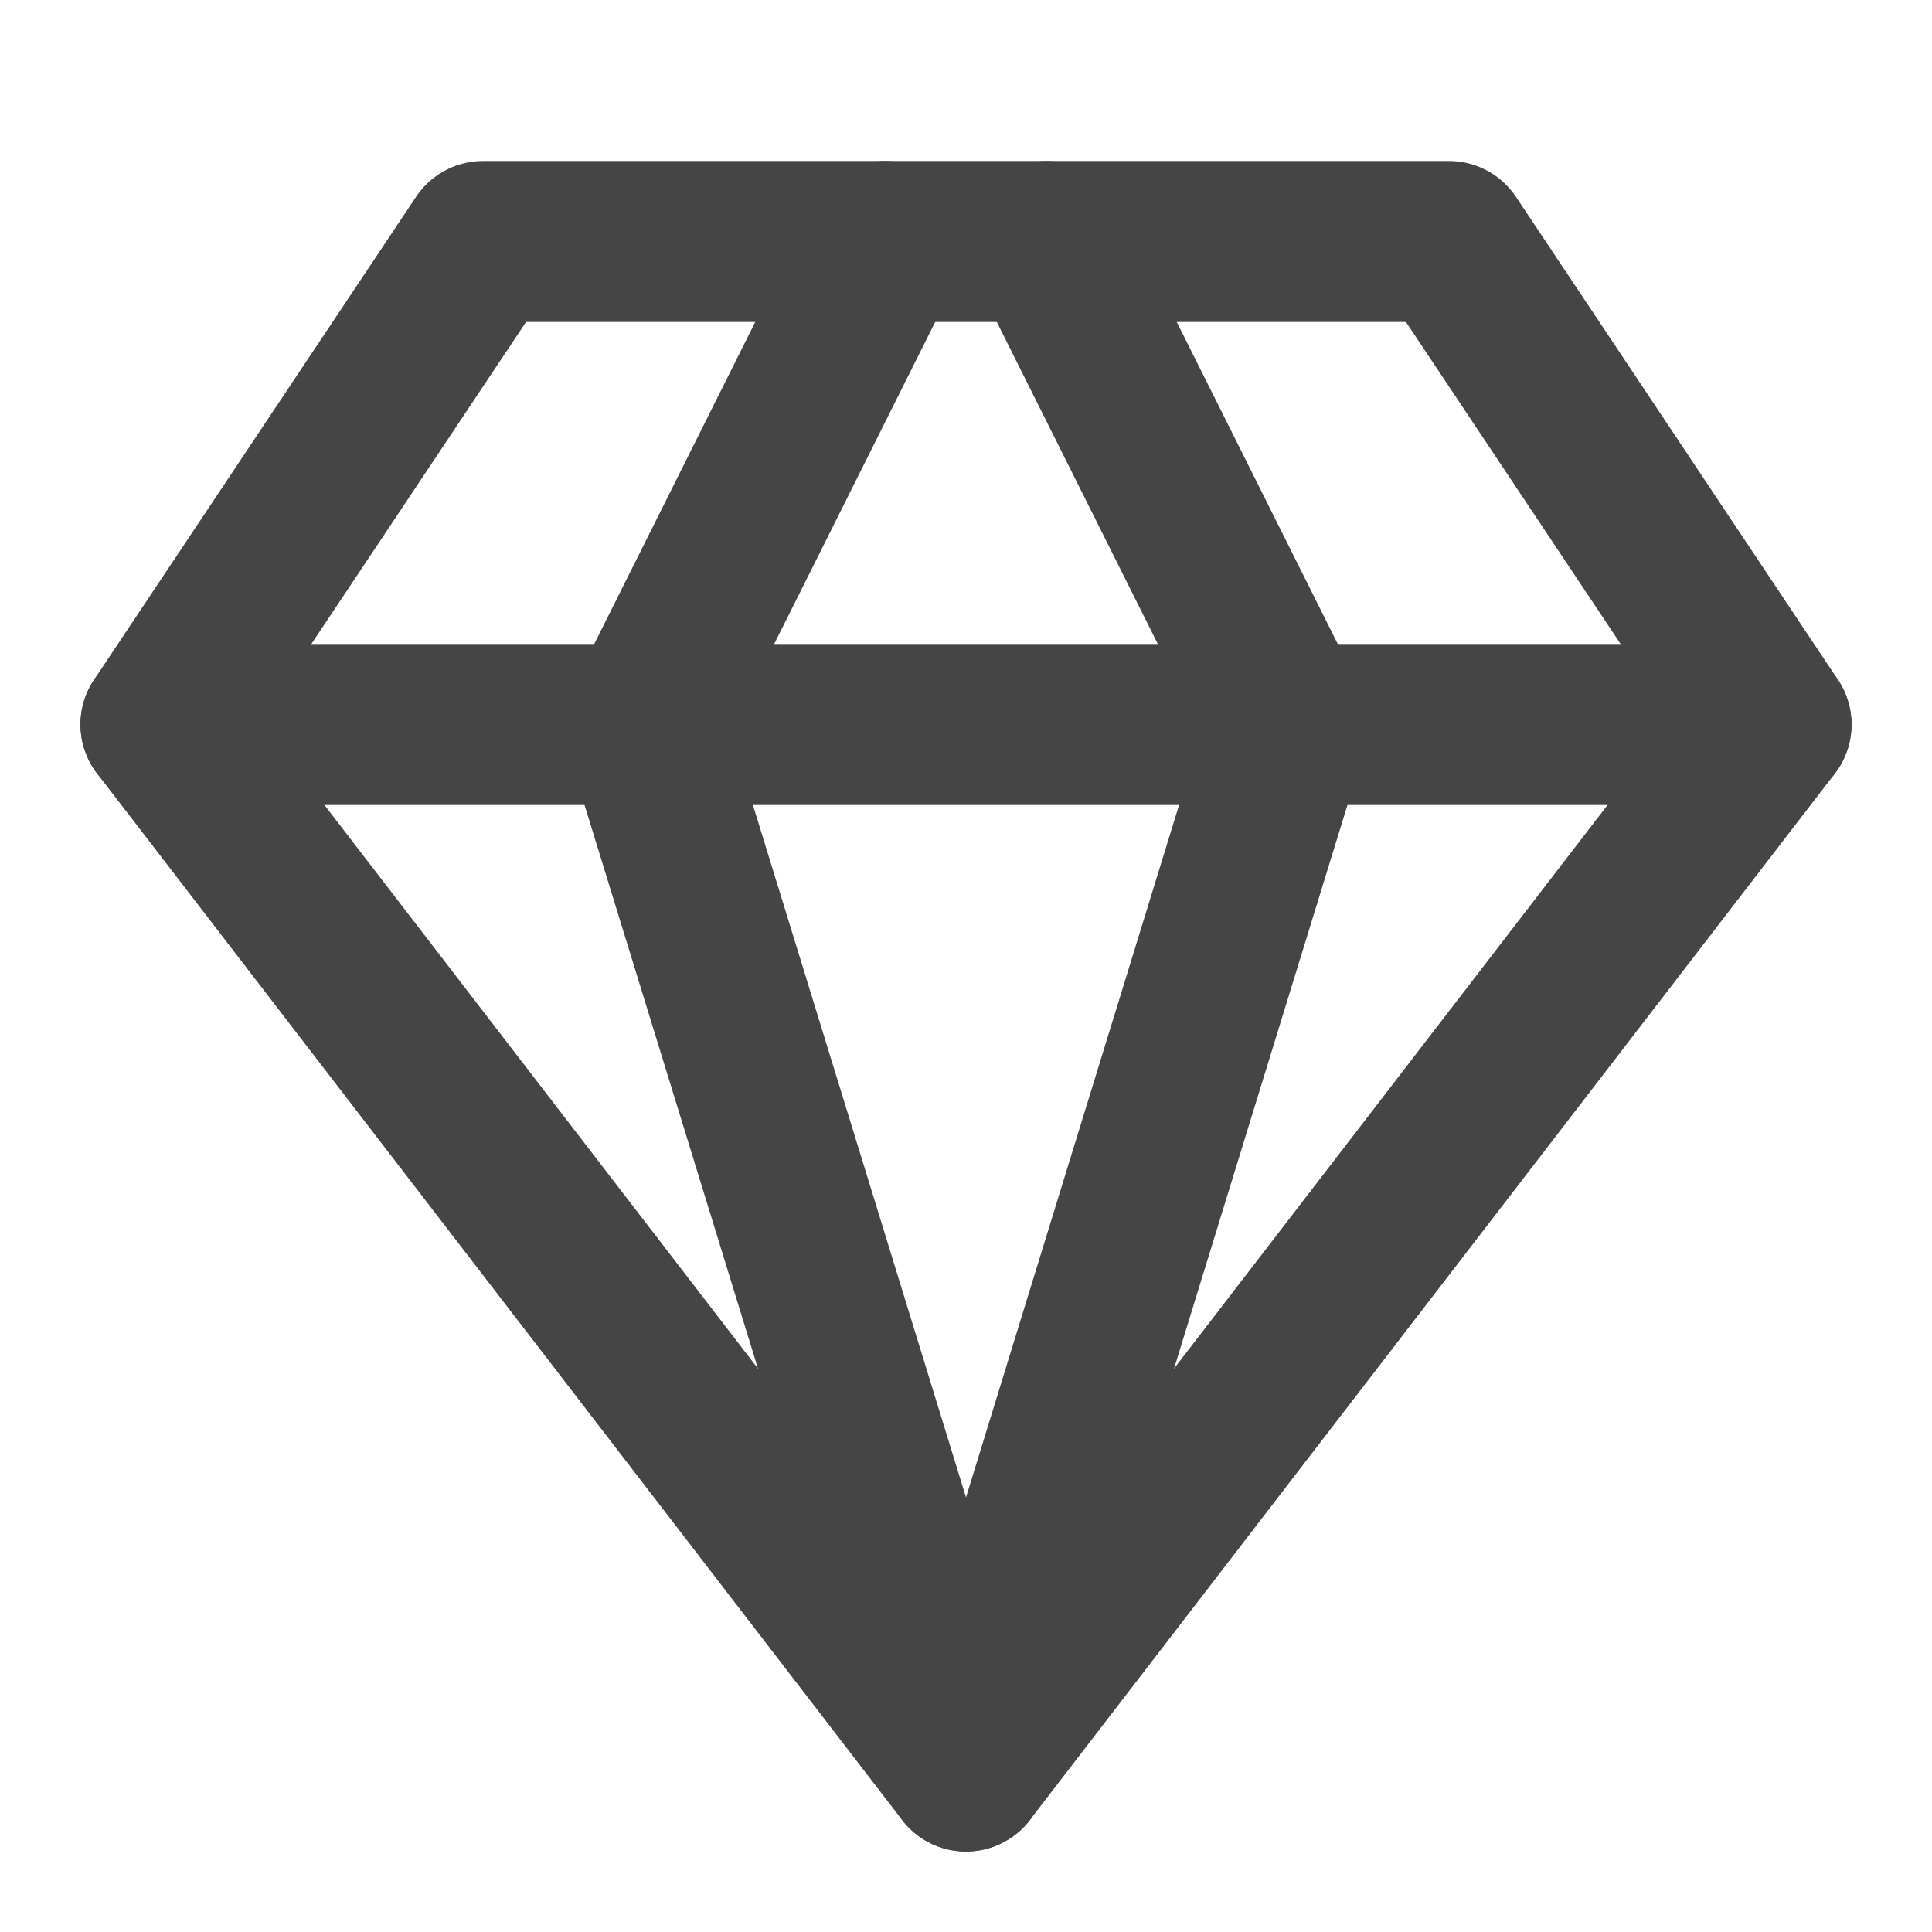
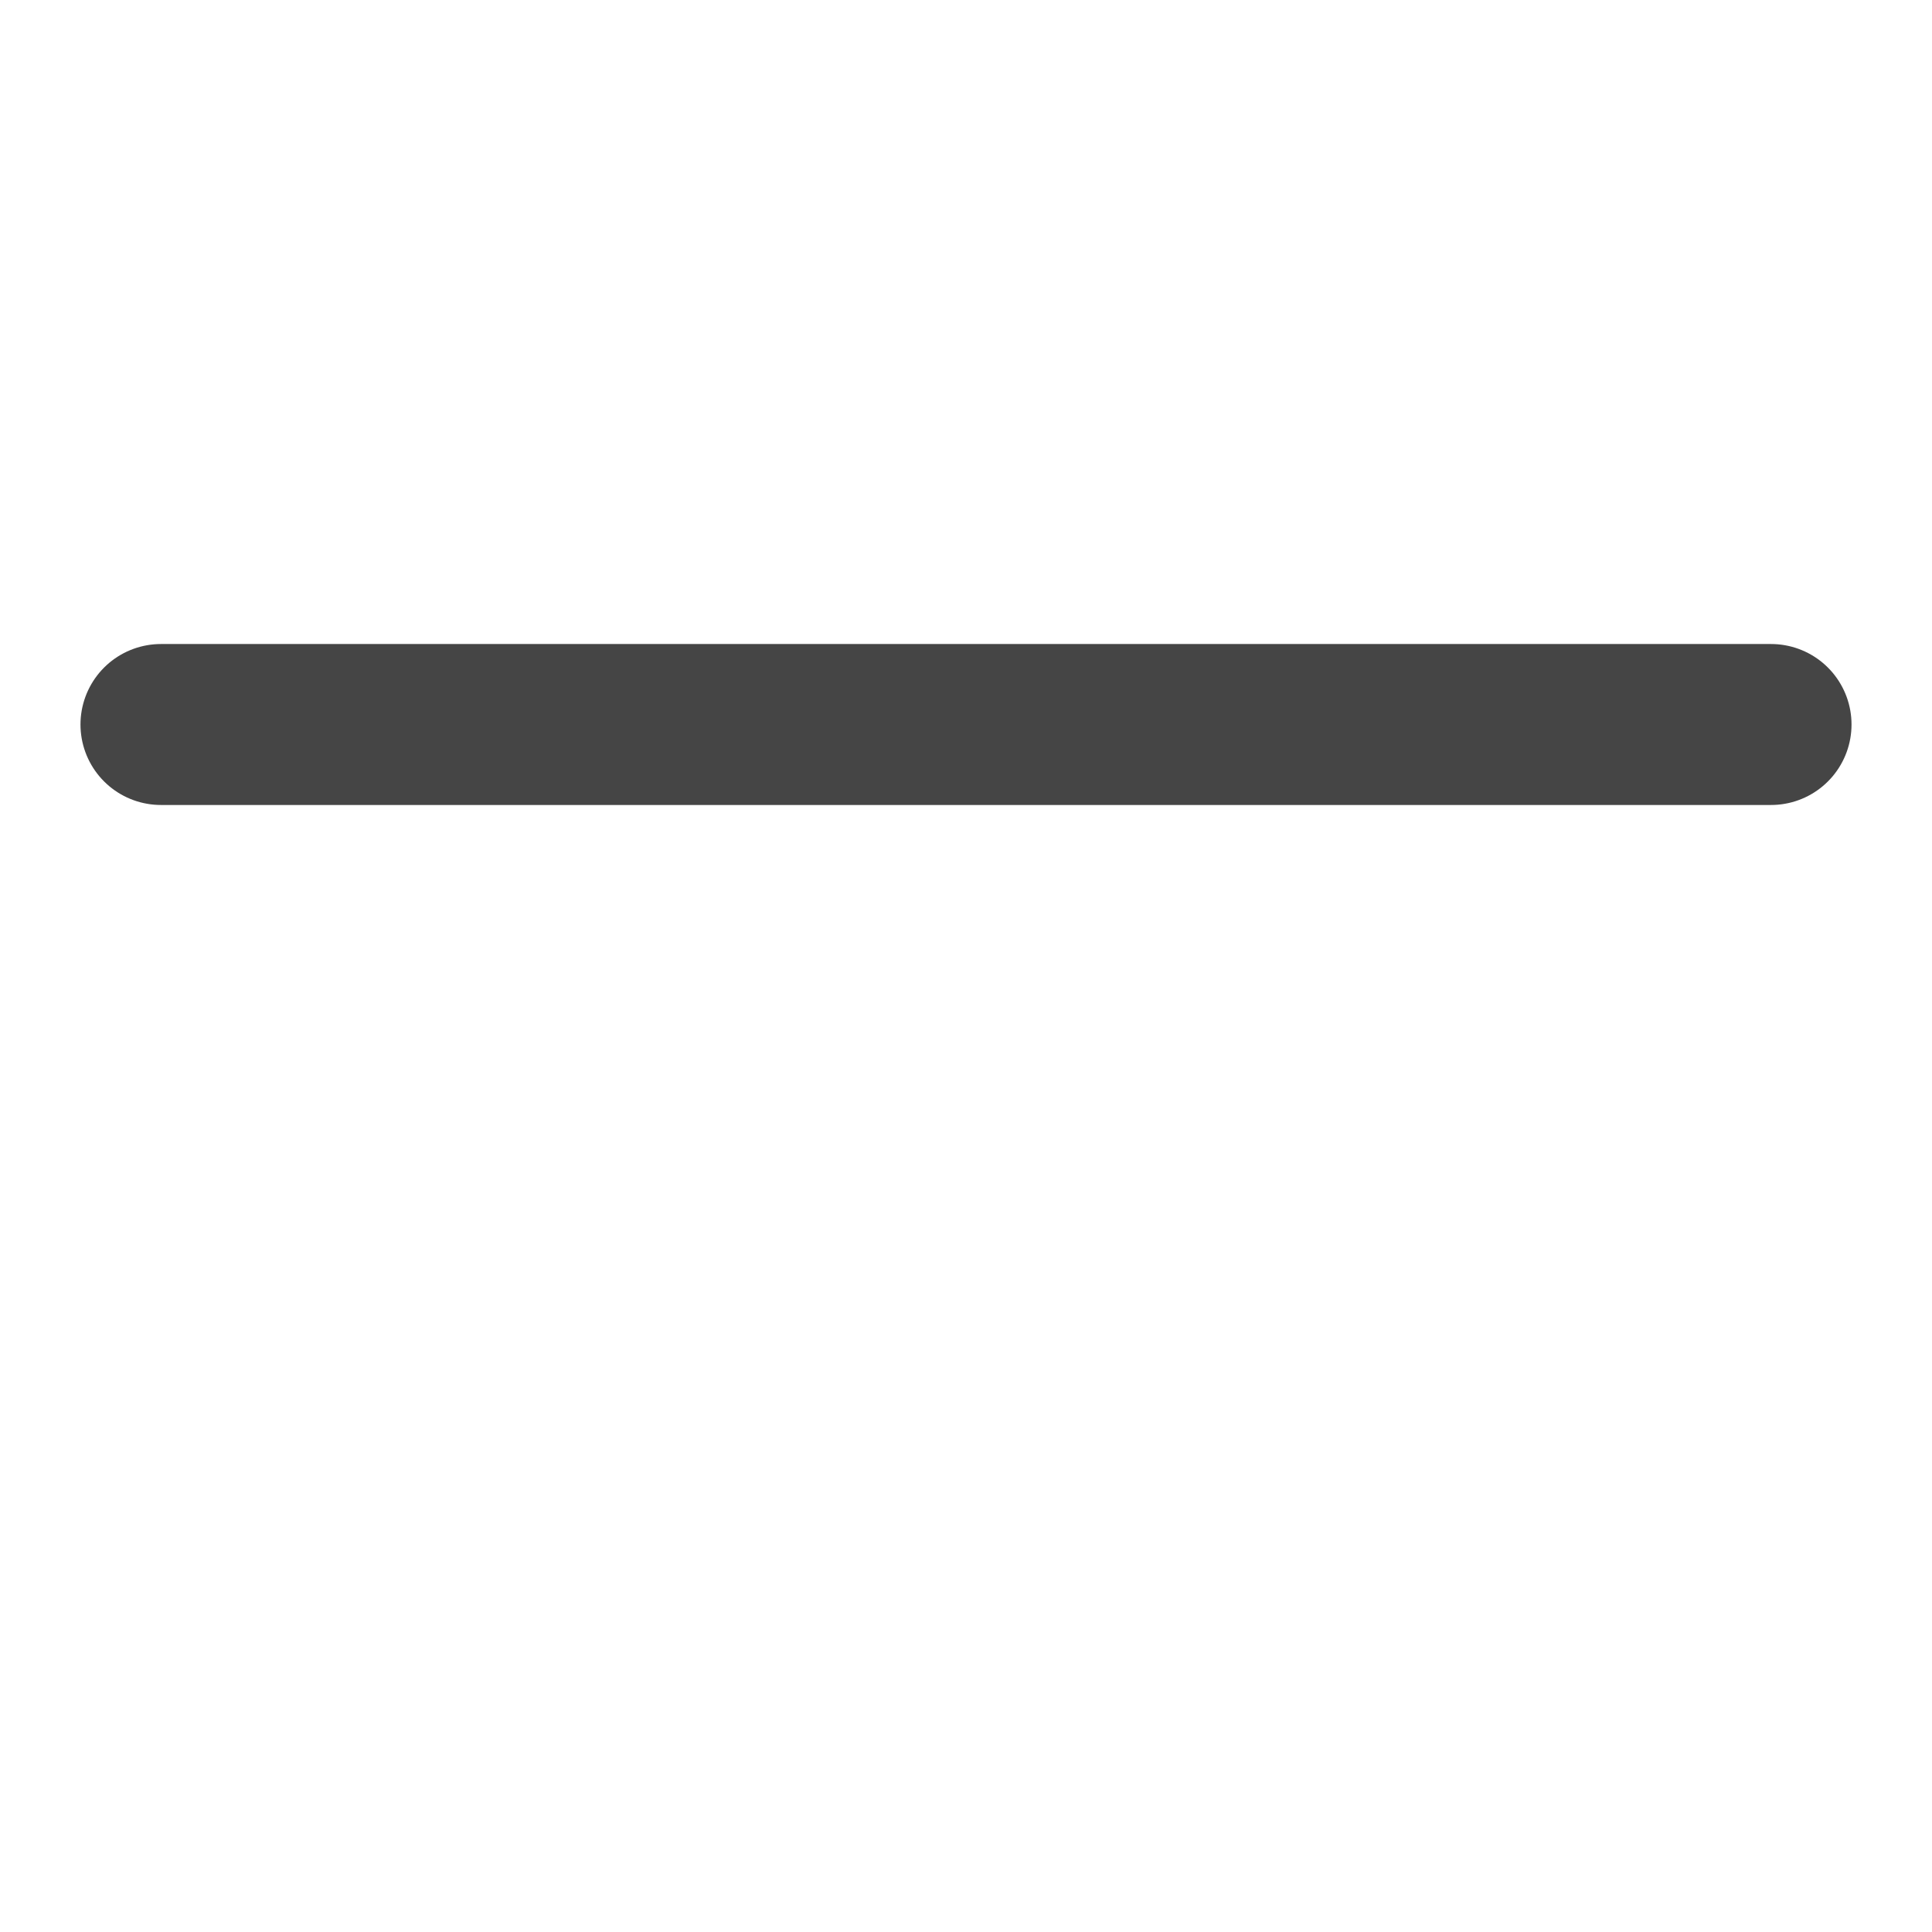
<svg xmlns="http://www.w3.org/2000/svg" fill="none" viewBox="0 0 16 16" height="16" width="16">
-   <path stroke-linejoin="round" stroke-linecap="round" stroke-width="1.333" stroke="#454545" d="M4 2H12L14.667 6L8 14.667L1.333 6L4 2Z" />
-   <path stroke-linejoin="round" stroke-linecap="round" stroke-width="1.333" stroke="#454545" d="M7.333 2L5.333 6L8 14.667L10.667 6L8.667 2" />
  <path stroke-linejoin="round" stroke-linecap="round" stroke-width="1.333" stroke="#454545" d="M1.333 6H14.667" />
</svg>